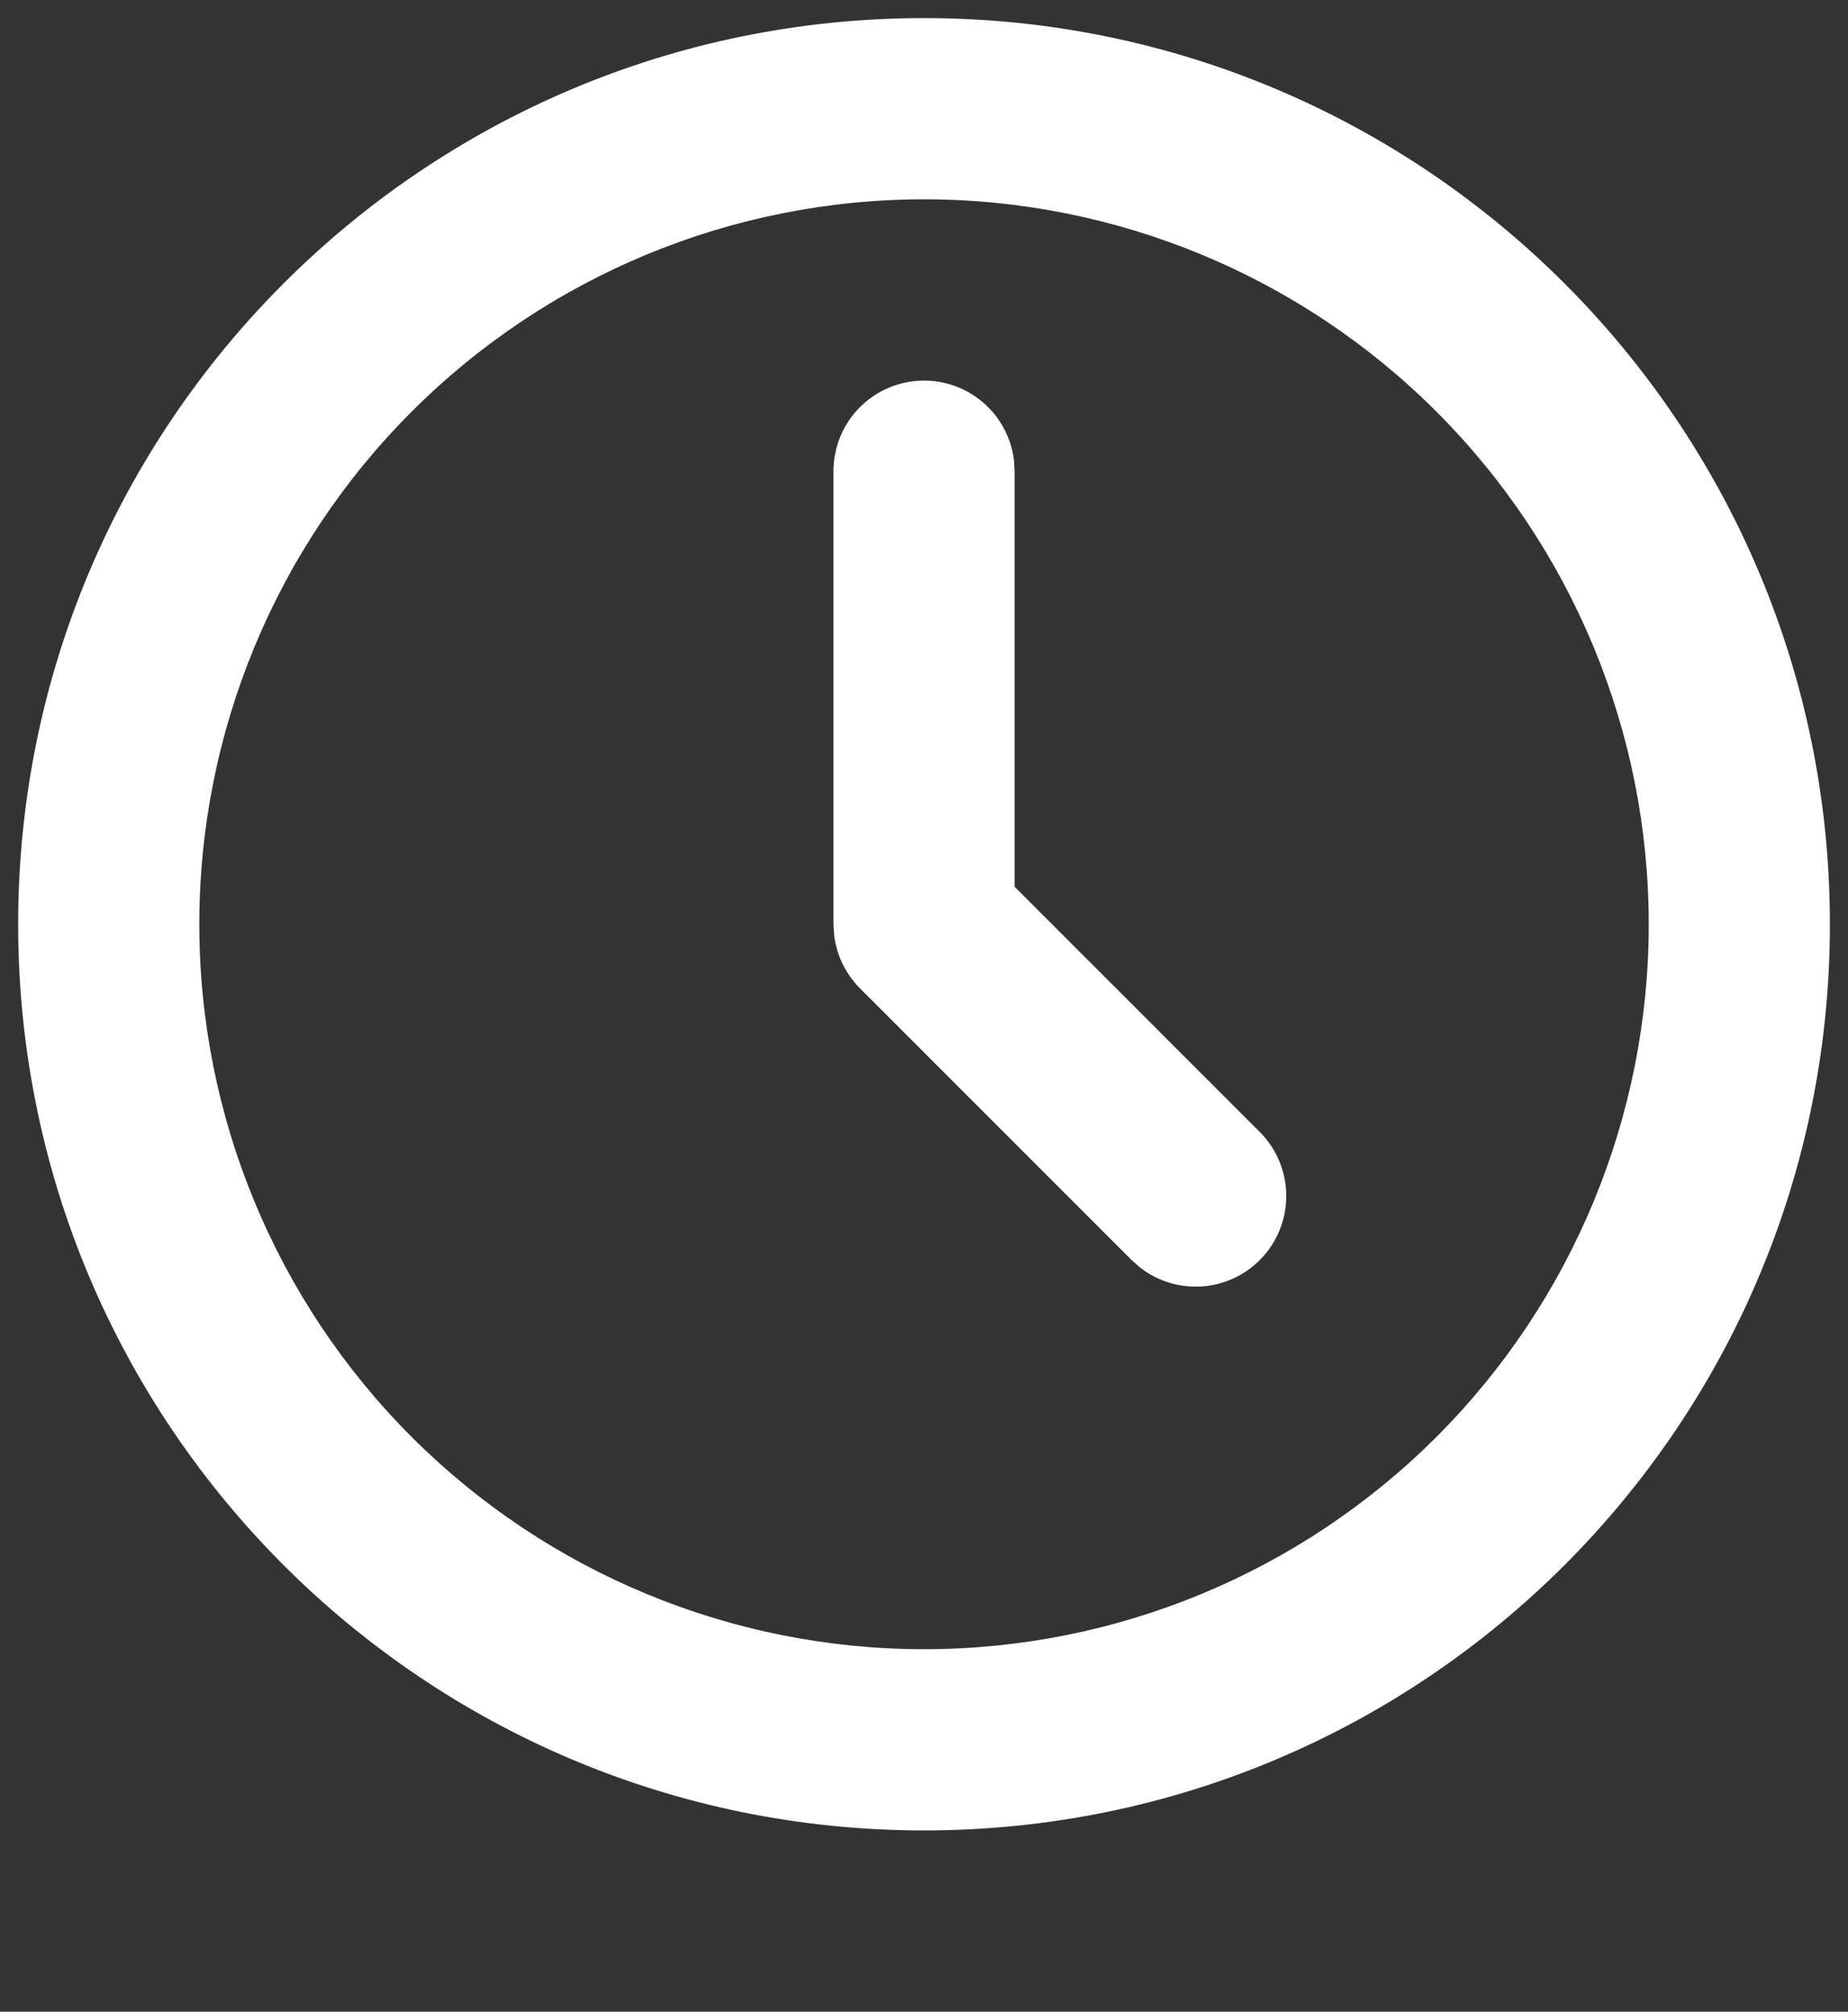
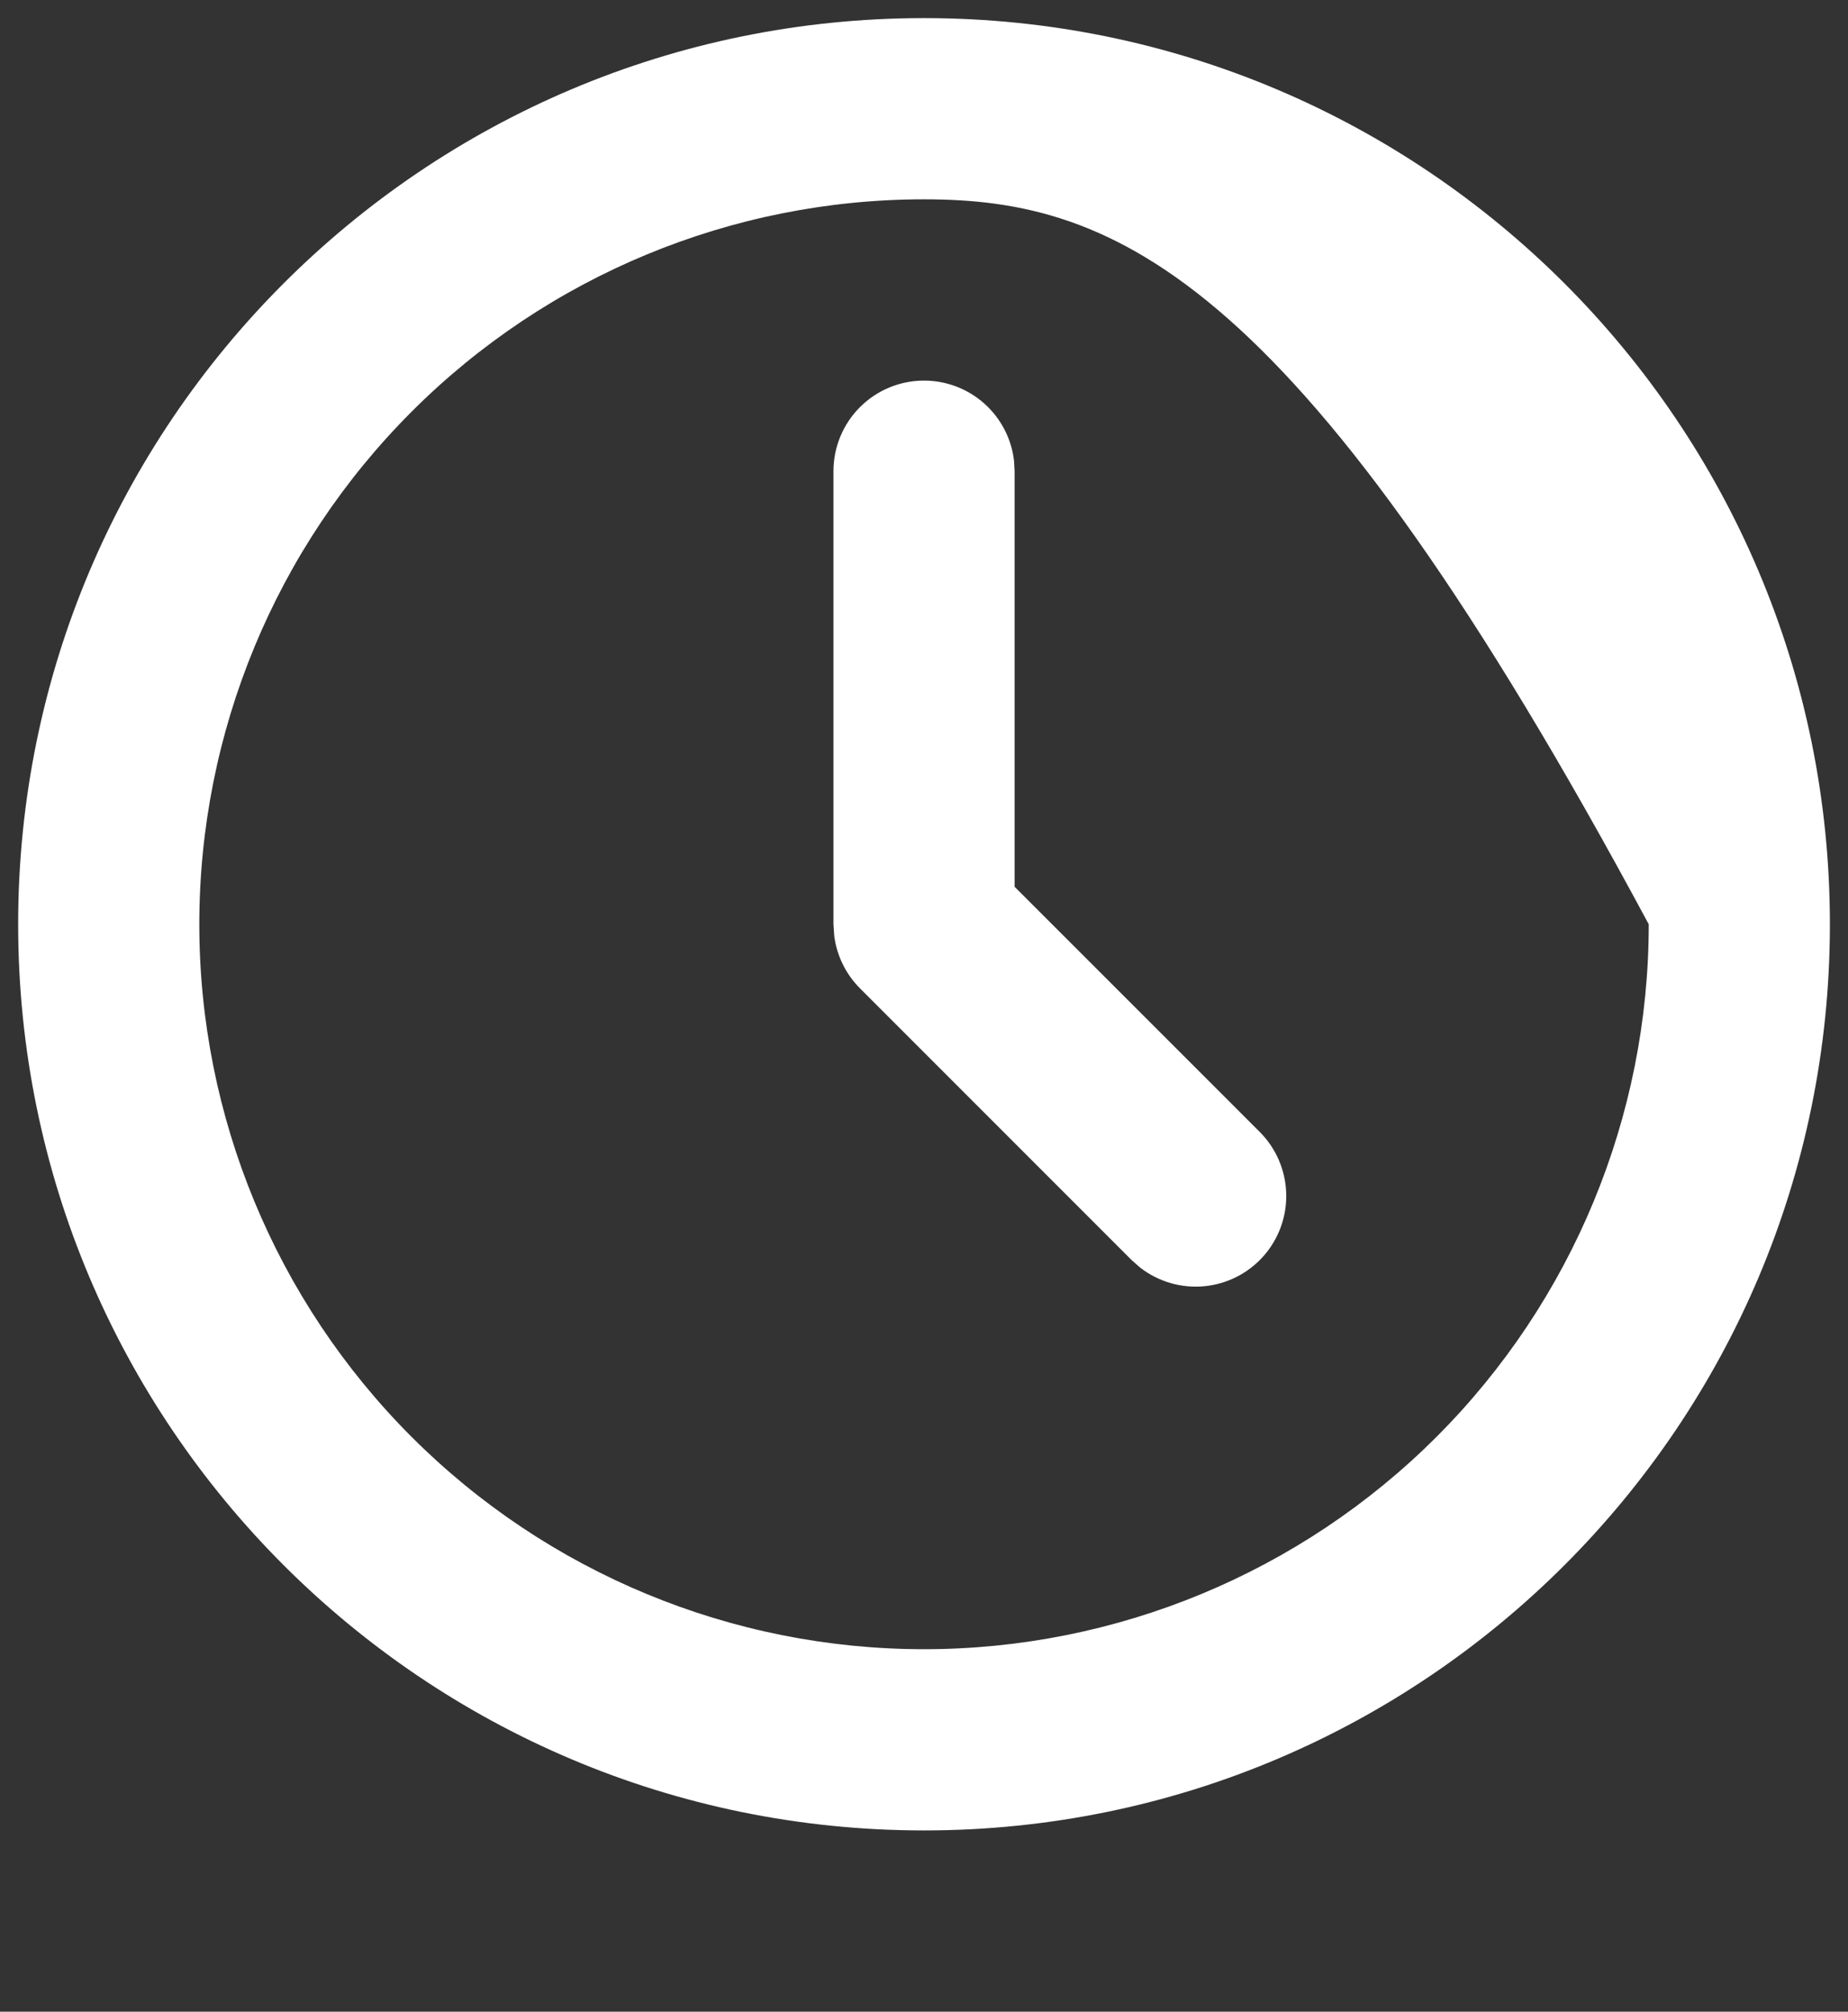
<svg xmlns="http://www.w3.org/2000/svg" width="34" height="37" viewBox="0 0 34 37" fill="none">
  <rect x="0" y="0" width="34" height="37" fill="#333333" stroke="none" />
-   <path d="M17.001 0.333C26.206 0.333 33.667 7.795 33.667 17C33.667 26.205 26.206 33.666 17.001 33.666C7.796 33.666 0.334 26.205 0.334 17C0.334 7.795 7.796 0.333 17.001 0.333ZM17.001 3.666C13.464 3.666 10.073 5.071 7.573 7.572C5.072 10.072 3.667 13.463 3.667 17C3.667 20.536 5.072 23.927 7.573 26.428C10.073 28.928 13.464 30.333 17.001 30.333C20.537 30.333 23.928 28.928 26.429 26.428C28.929 23.927 30.334 20.536 30.334 17C30.334 13.463 28.929 10.072 26.429 7.572C23.928 5.071 20.537 3.666 17.001 3.666ZM17.001 7C17.409 7 17.803 7.15 18.108 7.421C18.413 7.692 18.608 8.066 18.656 8.471L18.667 8.666V16.31L23.179 20.821C23.478 21.121 23.651 21.524 23.664 21.947C23.677 22.37 23.529 22.782 23.249 23.1C22.968 23.418 22.578 23.617 22.157 23.657C21.735 23.697 21.314 23.575 20.979 23.316L20.822 23.178L15.822 18.178C15.563 17.919 15.397 17.581 15.349 17.218L15.334 17V8.666C15.334 8.224 15.51 7.8 15.822 7.488C16.135 7.175 16.559 7 17.001 7Z" fill="white" />
+   <path d="M17.001 0.333C26.206 0.333 33.667 7.795 33.667 17C33.667 26.205 26.206 33.666 17.001 33.666C7.796 33.666 0.334 26.205 0.334 17C0.334 7.795 7.796 0.333 17.001 0.333ZM17.001 3.666C13.464 3.666 10.073 5.071 7.573 7.572C5.072 10.072 3.667 13.463 3.667 17C3.667 20.536 5.072 23.927 7.573 26.428C10.073 28.928 13.464 30.333 17.001 30.333C20.537 30.333 23.928 28.928 26.429 26.428C28.929 23.927 30.334 20.536 30.334 17C23.928 5.071 20.537 3.666 17.001 3.666ZM17.001 7C17.409 7 17.803 7.15 18.108 7.421C18.413 7.692 18.608 8.066 18.656 8.471L18.667 8.666V16.31L23.179 20.821C23.478 21.121 23.651 21.524 23.664 21.947C23.677 22.37 23.529 22.782 23.249 23.1C22.968 23.418 22.578 23.617 22.157 23.657C21.735 23.697 21.314 23.575 20.979 23.316L20.822 23.178L15.822 18.178C15.563 17.919 15.397 17.581 15.349 17.218L15.334 17V8.666C15.334 8.224 15.51 7.8 15.822 7.488C16.135 7.175 16.559 7 17.001 7Z" fill="white" />
</svg>